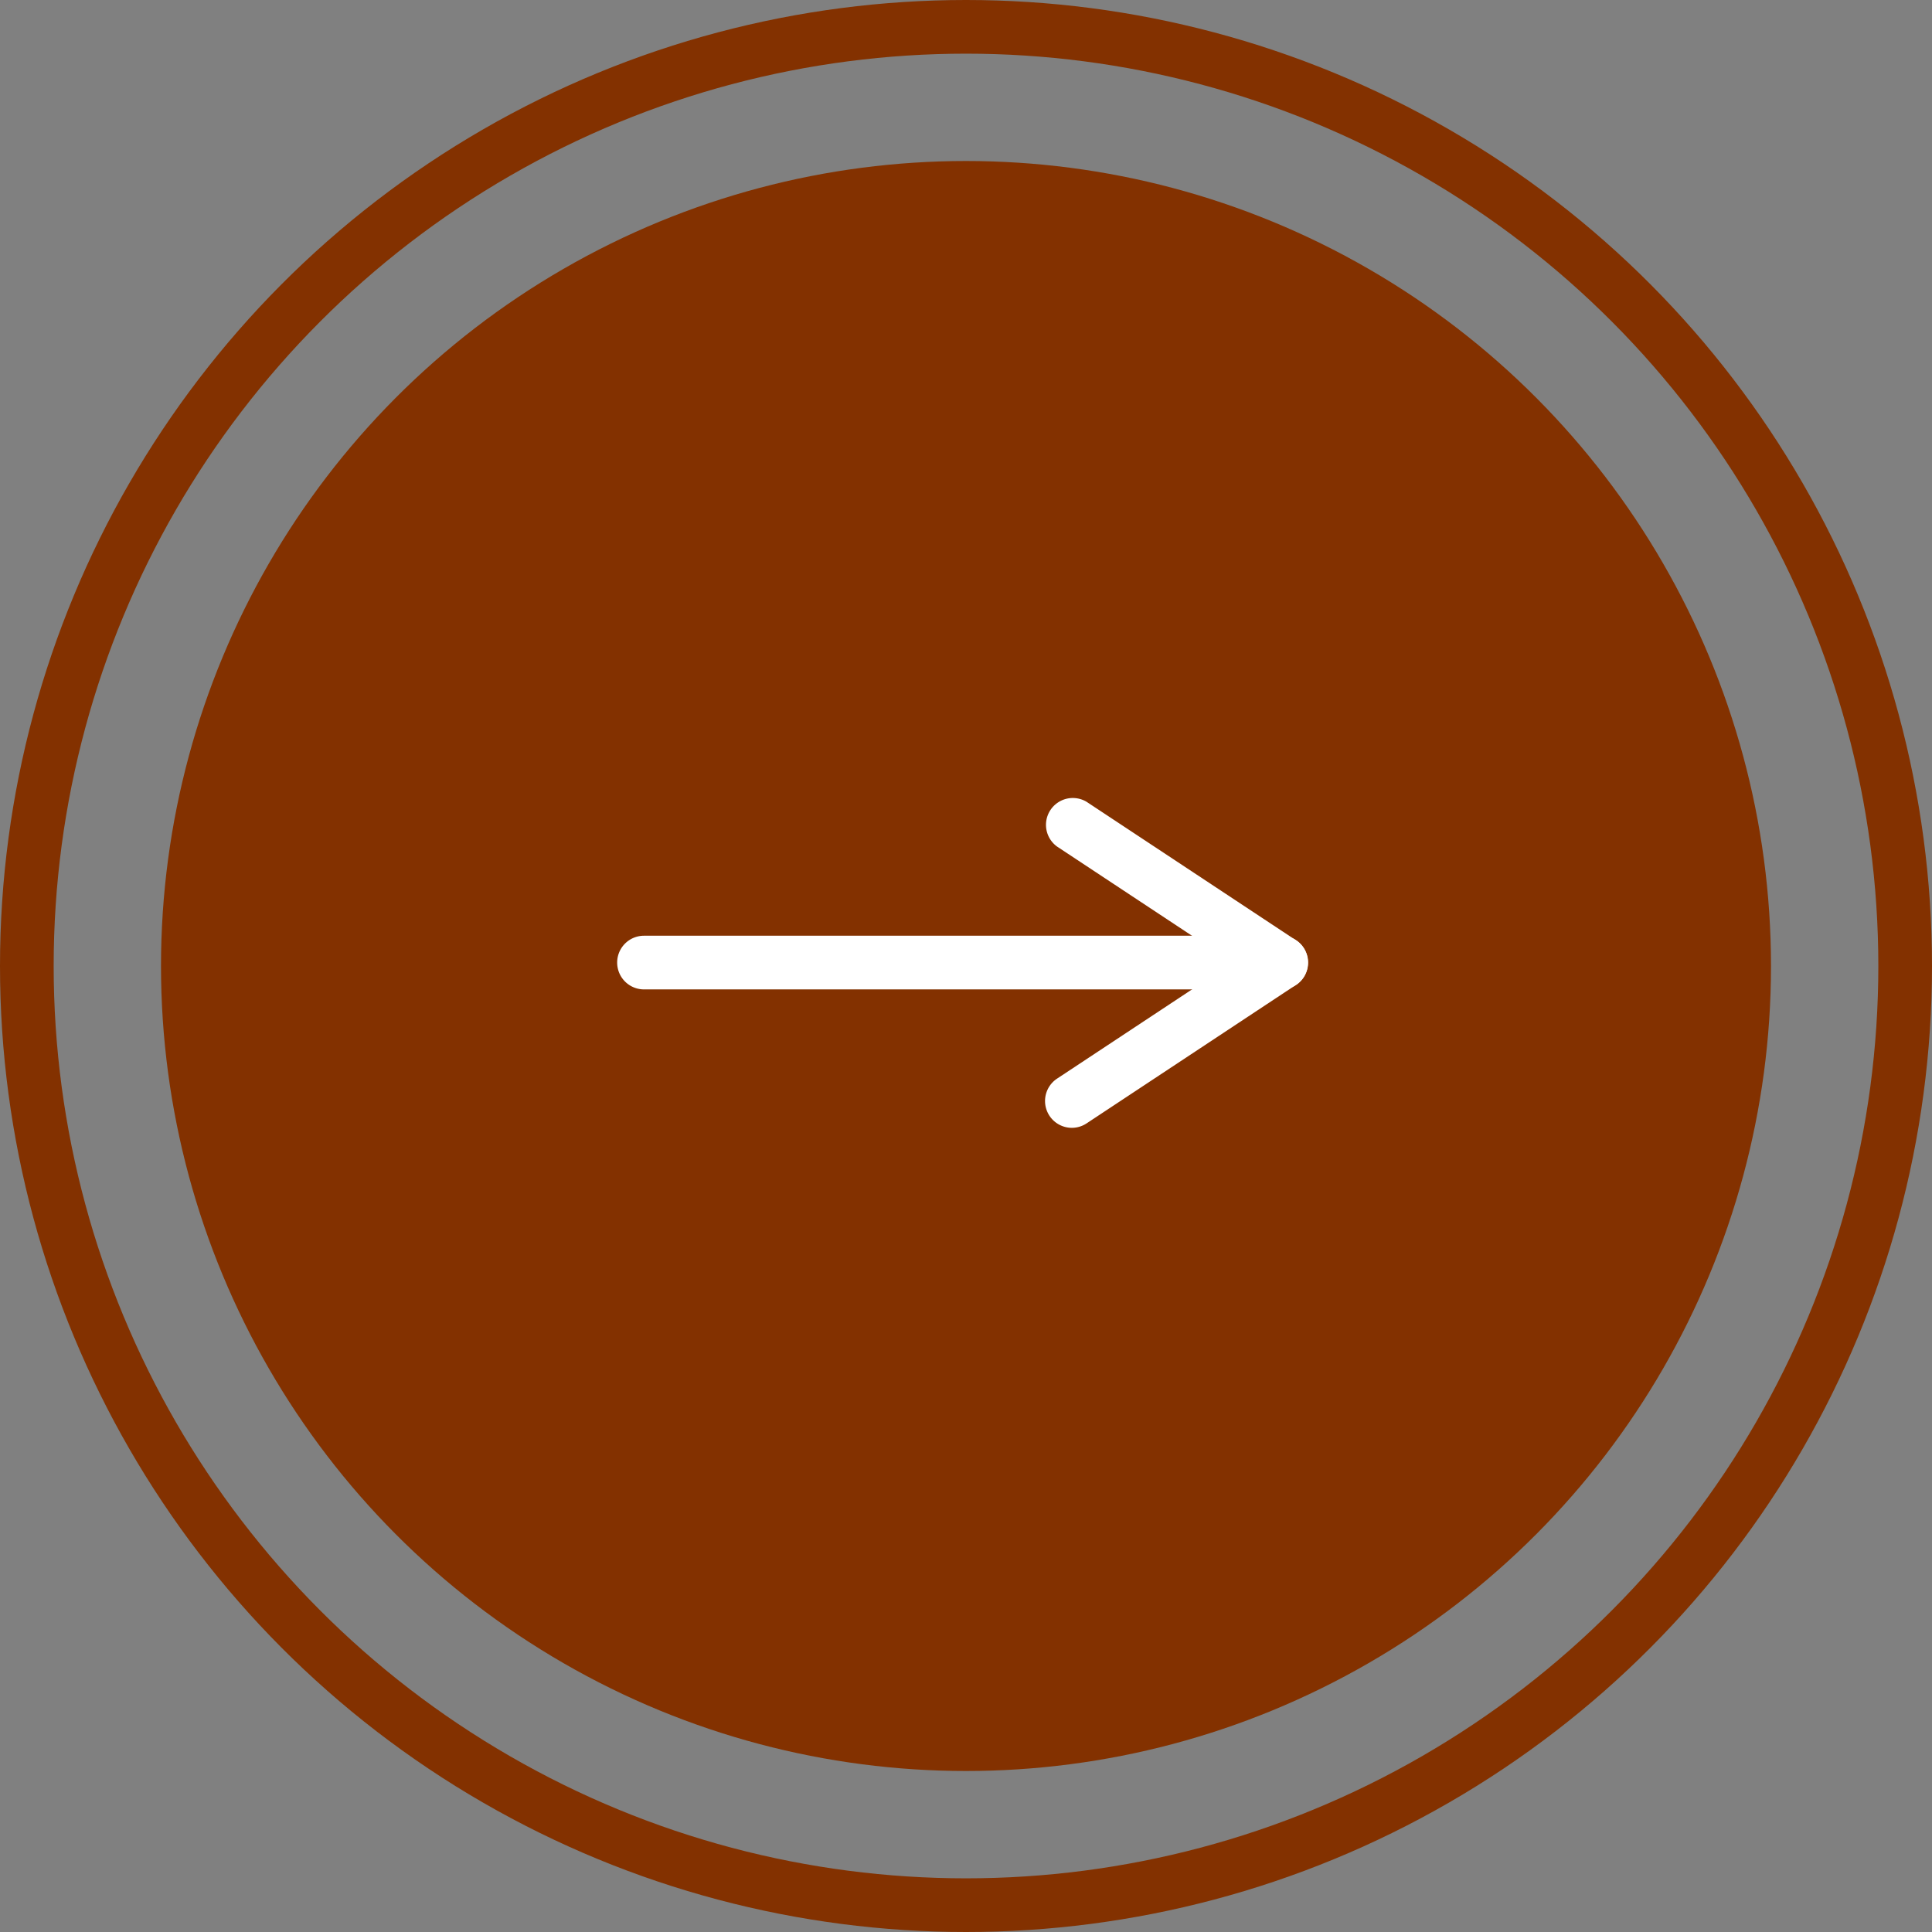
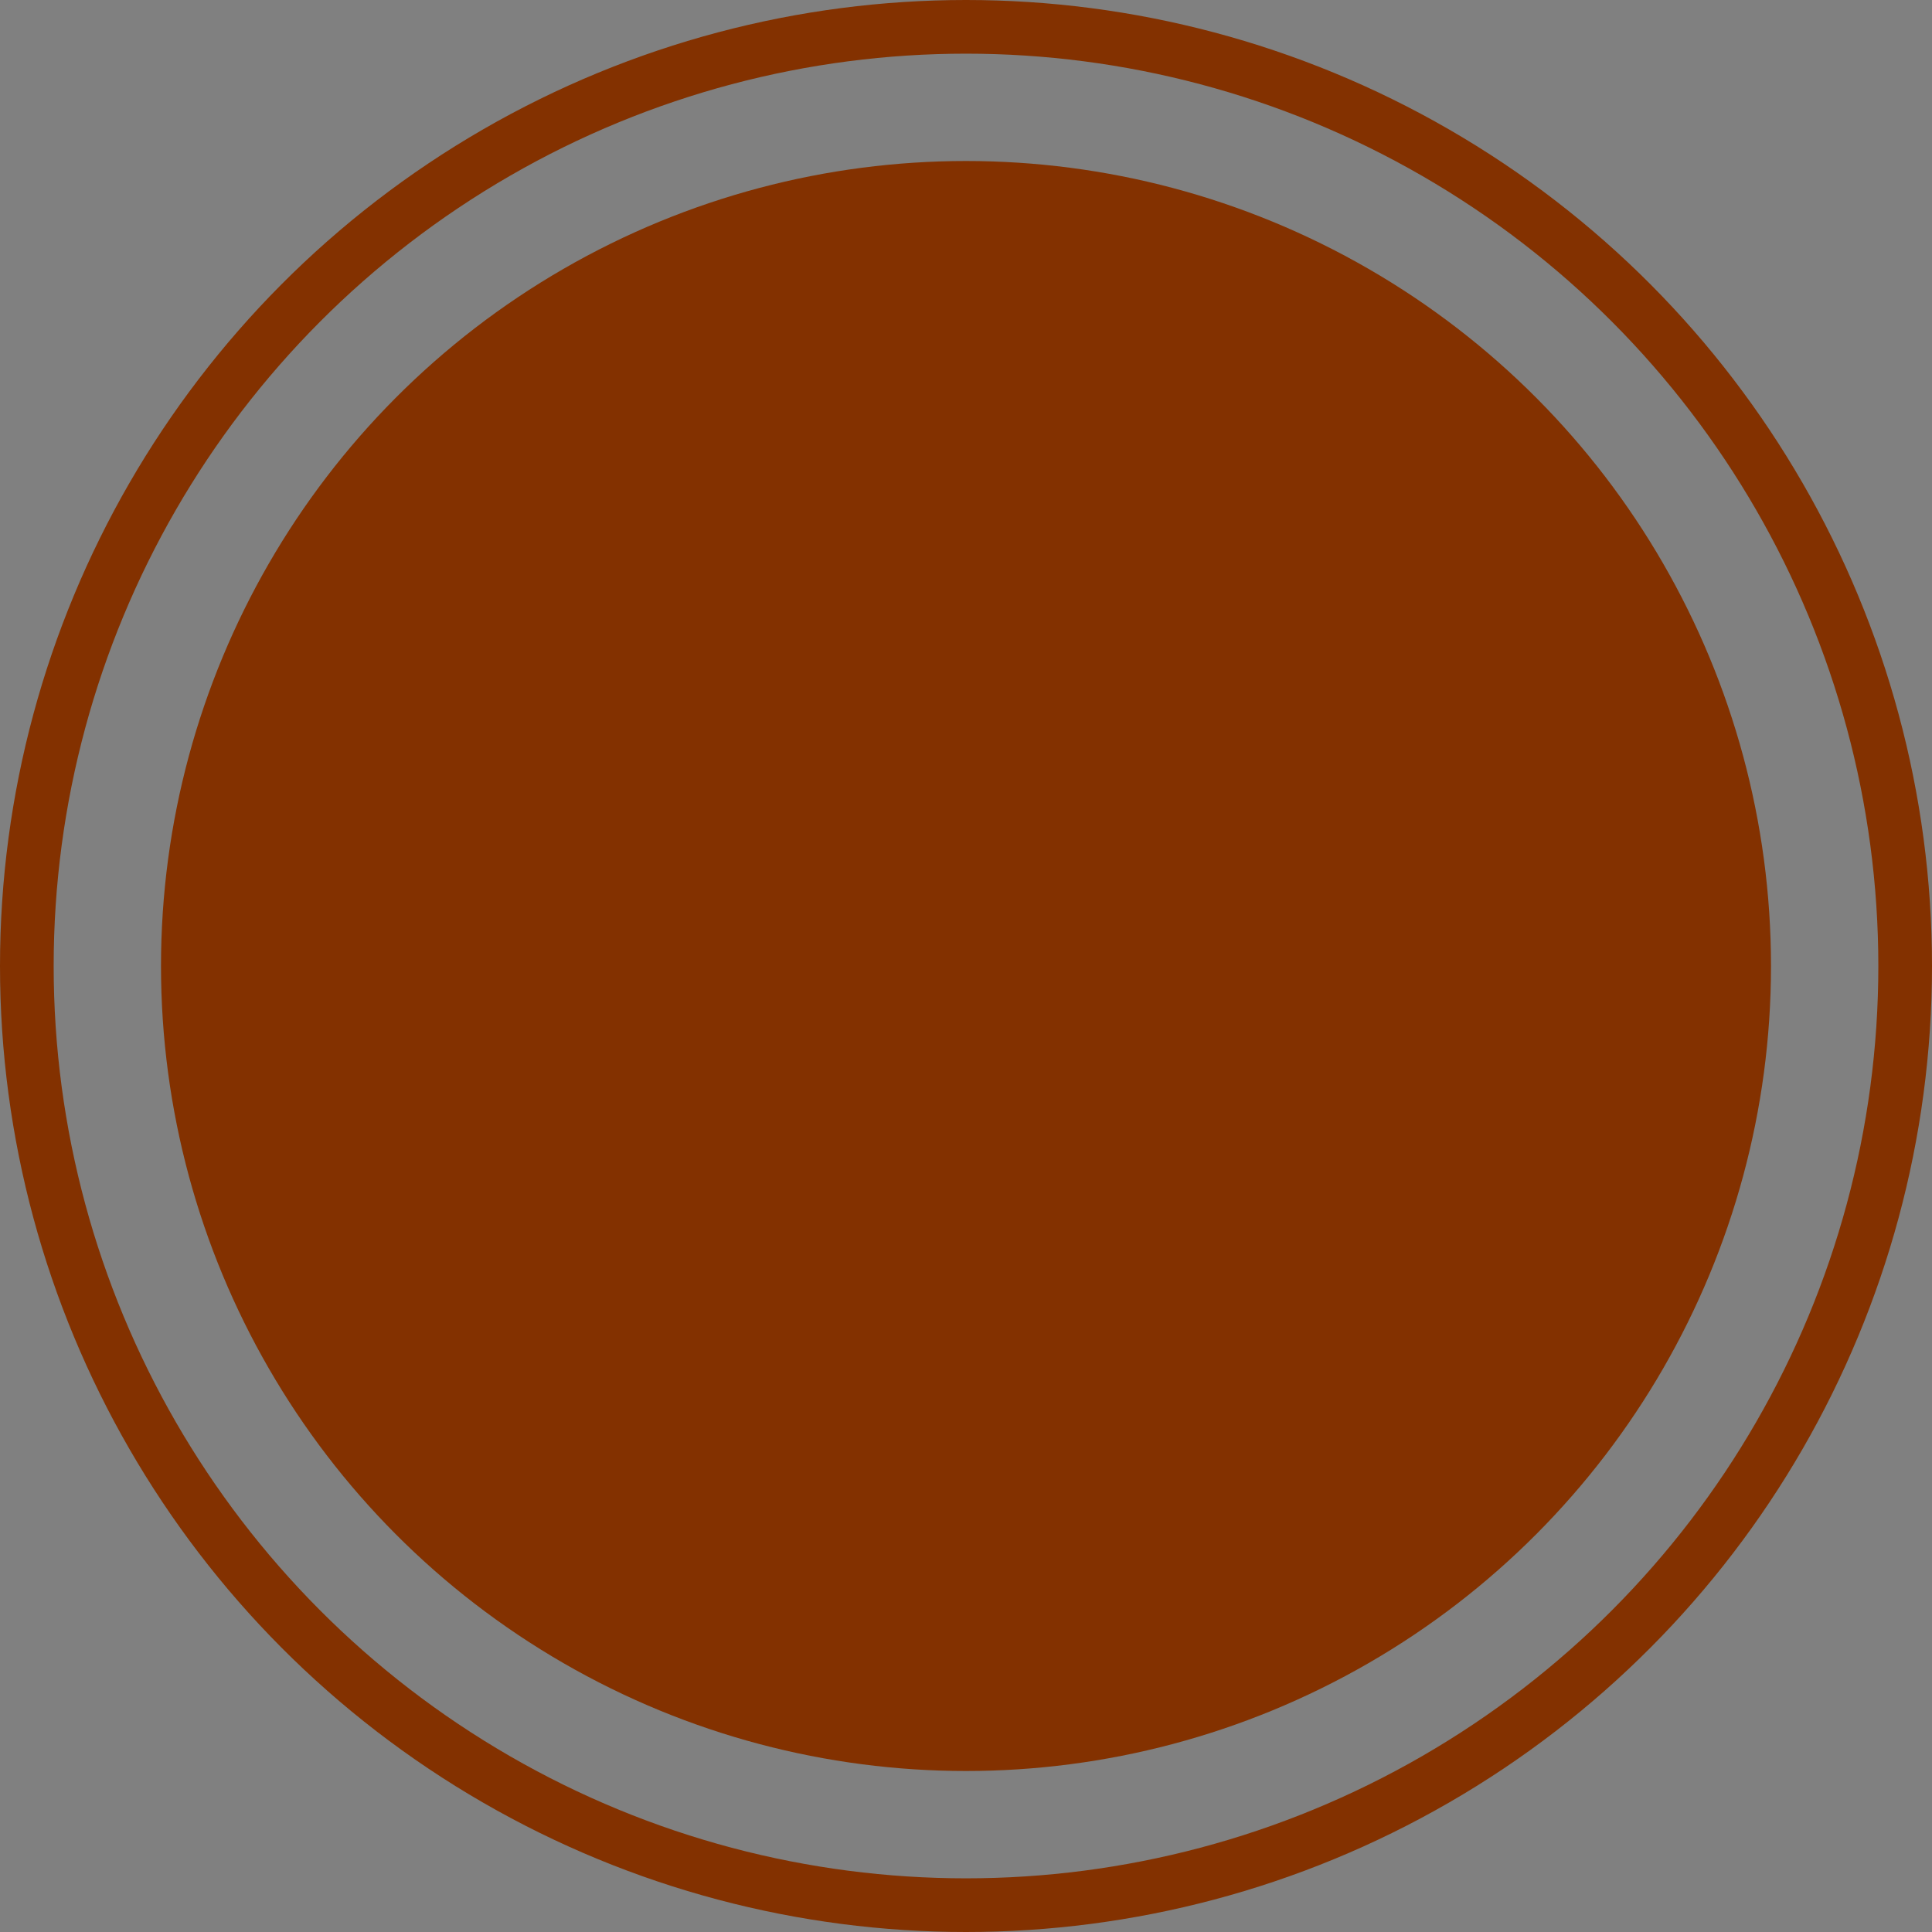
<svg xmlns="http://www.w3.org/2000/svg" width="72" height="72" viewBox="0 0 72 72">
  <rect x="0" y="0" width="72" height="72" fill="#808080" stroke="none" />
  <g id="グループ_429" data-name="グループ 429" transform="translate(-1113 -3479)">
    <g id="楕円形_1" data-name="楕円形 1" transform="translate(1113 3479)" fill="none" stroke="#833100" stroke-width="2">
      <circle cx="36" cy="36" r="36" stroke="none" />
      <circle cx="36" cy="36" r="35" fill="none" />
    </g>
    <circle id="楕円形_2" data-name="楕円形 2" cx="30" cy="30" r="30" transform="translate(1119 3485)" fill="#833100" />
    <g id="arrow" transform="translate(86.5 3395.344)">
-       <path id="線_15" data-name="線 15" d="M23.75,1H0A1,1,0,0,1-1,0,1,1,0,0,1,0-1H23.75a1,1,0,0,1,1,1A1,1,0,0,1,23.75,1Z" transform="translate(1050.5 119.528)" fill="#fff" />
-       <path id="パス_5" data-name="パス 5" d="M14,25.316a1,1,0,0,1-.552-1.834l6.541-4.324-6.541-4.324a1,1,0,0,1,1.1-1.668l7.8,5.158a1,1,0,0,1,0,1.668l-7.8,5.158A1,1,0,0,1,14,25.316Z" transform="translate(1052.446 100.371)" fill="#fff" />
-     </g>
+       </g>
  </g>
</svg>